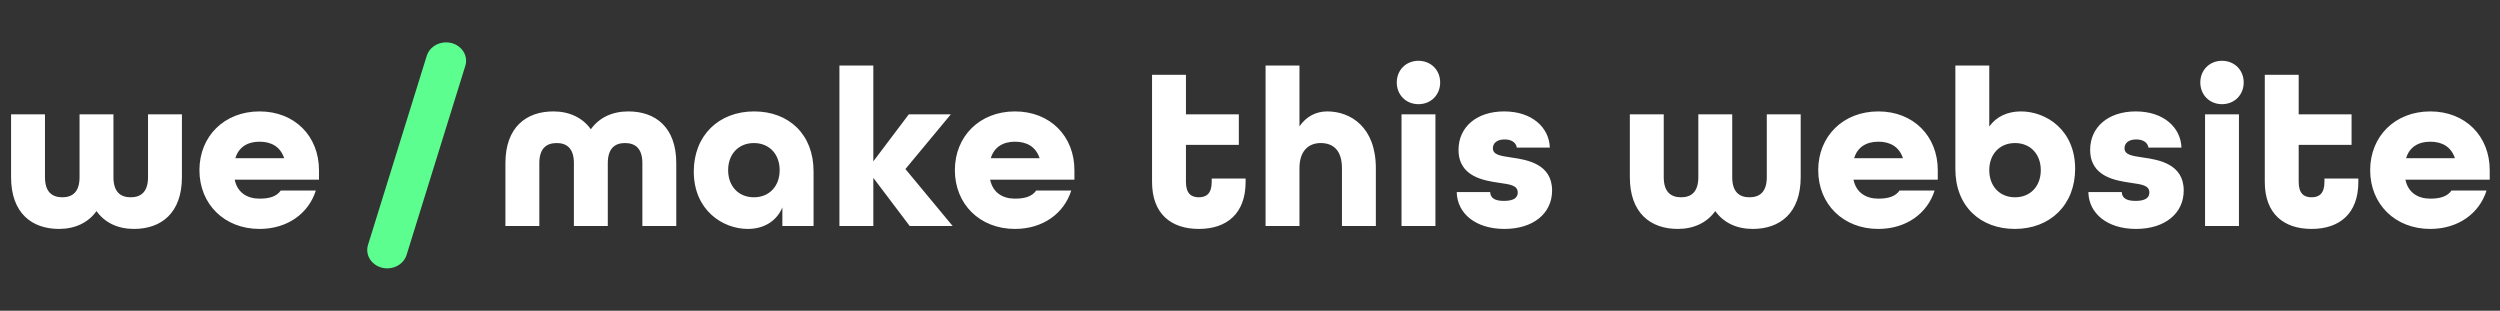
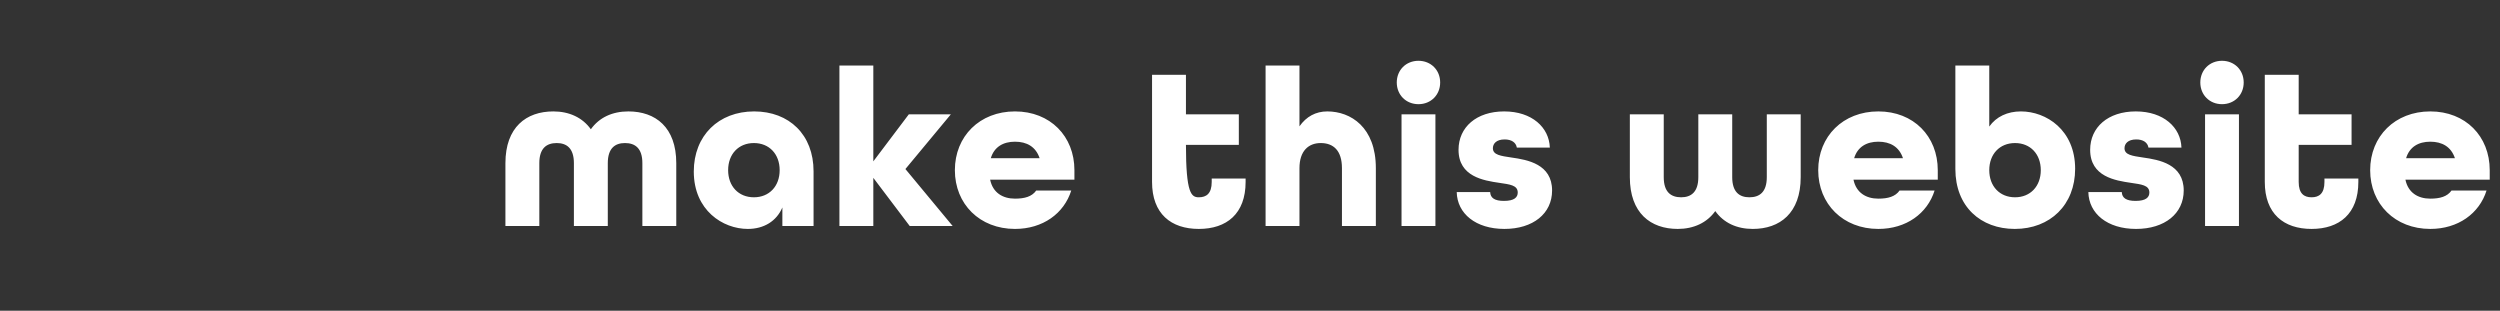
<svg xmlns="http://www.w3.org/2000/svg" width="177" height="22" viewBox="0 0 177 22" fill="none">
  <rect x="0" y="0" width="177" height="22" fill="#333333" stroke="none" />
-   <path d="M4.176 16.208C2.256 16.208 0.784 15.088 0.784 12.544V8.096H3.184V12.544C3.184 13.6 3.696 13.968 4.416 13.968C5.12 13.968 5.632 13.6 5.632 12.544V8.096H8.032V12.544C8.032 13.6 8.544 13.968 9.248 13.968C9.968 13.968 10.48 13.6 10.48 12.544V8.096H12.88V12.544C12.88 15.088 11.408 16.208 9.488 16.208C8.352 16.208 7.424 15.776 6.832 14.944C6.24 15.776 5.296 16.208 4.176 16.208ZM18.376 16.208C15.88 16.208 14.12 14.448 14.12 12.048C14.12 9.648 15.88 7.888 18.376 7.888C20.872 7.888 22.584 9.648 22.584 12.048V12.72H16.616C16.808 13.648 17.512 14.064 18.376 14.064C19.064 14.064 19.576 13.92 19.88 13.488H22.36C21.848 15.12 20.344 16.208 18.376 16.208ZM16.664 11.2H20.12C19.848 10.384 19.208 10.032 18.376 10.032C17.544 10.032 16.904 10.4 16.664 11.2Z" fill="white" />
-   <path d="M32.945 4.659L28.784 18.055C28.7 18.327 28.521 18.567 28.274 18.737C28.028 18.908 27.728 19 27.419 19C27.2 19 26.983 18.953 26.786 18.863C26.59 18.774 26.419 18.643 26.286 18.482C26.154 18.322 26.064 18.135 26.024 17.937C25.984 17.738 25.994 17.535 26.055 17.341L30.216 3.945C30.3 3.673 30.479 3.433 30.726 3.263C30.972 3.092 31.272 3 31.581 3C31.8 3 32.017 3.047 32.214 3.136C32.41 3.226 32.581 3.357 32.714 3.518C32.846 3.678 32.936 3.865 32.976 4.063C33.016 4.261 33.006 4.465 32.945 4.659Z" fill="#5CFF8F" />
-   <path d="M35.784 16V11.552C35.784 9.008 37.256 7.888 39.176 7.888C40.296 7.888 41.24 8.32 41.832 9.152C42.424 8.32 43.352 7.888 44.488 7.888C46.408 7.888 47.88 9.008 47.88 11.552V16H45.48V11.552C45.48 10.496 44.968 10.128 44.248 10.128C43.544 10.128 43.032 10.496 43.032 11.552V16H40.632V11.552C40.632 10.496 40.12 10.128 39.416 10.128C38.696 10.128 38.184 10.496 38.184 11.552V16H35.784ZM52.944 16.208C51.184 16.208 49.12 14.896 49.12 12.144C49.12 9.6 50.88 7.888 53.392 7.888C55.872 7.888 57.6 9.536 57.6 12.128V16H55.392V14.688C54.976 15.664 54.08 16.208 52.944 16.208ZM53.376 13.968C54.464 13.968 55.2 13.184 55.2 12.048C55.2 10.912 54.464 10.128 53.376 10.128C52.288 10.128 51.552 10.912 51.552 12.048C51.552 13.184 52.288 13.968 53.376 13.968ZM59.431 16V4.64H61.831V11.424L64.343 8.096H67.319L64.103 11.968L67.447 16H64.407L61.831 12.592V16H59.431ZM71.861 16.208C69.365 16.208 67.605 14.448 67.605 12.048C67.605 9.648 69.365 7.888 71.861 7.888C74.357 7.888 76.069 9.648 76.069 12.048V12.72H70.101C70.293 13.648 70.997 14.064 71.861 14.064C72.549 14.064 73.061 13.92 73.365 13.488H75.845C75.333 15.12 73.829 16.208 71.861 16.208ZM70.149 11.2H73.605C73.333 10.384 72.693 10.032 71.861 10.032C71.029 10.032 70.389 10.4 70.149 11.2ZM84.877 16.208C82.909 16.208 81.565 15.136 81.565 12.88V5.296H83.965V8.096H87.709V10.256H83.965V12.88C83.965 13.712 84.349 13.968 84.877 13.968C85.405 13.968 85.789 13.712 85.789 12.88V12.64H88.189V12.88C88.189 15.136 86.845 16.208 84.877 16.208ZM89.603 16V4.64H92.002V8.944C92.483 8.256 93.154 7.888 93.971 7.888C95.635 7.888 97.41 9.008 97.41 11.904V16H95.01V11.904C95.01 10.656 94.403 10.128 93.507 10.128C92.642 10.128 92.002 10.688 92.002 11.904V16H89.603ZM100.428 7.376C99.547 7.376 98.891 6.72 98.891 5.84C98.891 4.96 99.547 4.304 100.428 4.304C101.308 4.304 101.964 4.96 101.964 5.84C101.964 6.72 101.308 7.376 100.428 7.376ZM99.228 16V8.096H101.628V16H99.228ZM106.512 16.208C104.48 16.208 103.168 15.12 103.136 13.6H105.504C105.52 14.016 105.824 14.224 106.48 14.224C107.216 14.224 107.456 13.968 107.456 13.632C107.456 13.104 106.88 13.056 106.144 12.944C105.056 12.784 103.264 12.512 103.264 10.608C103.264 9.008 104.528 7.888 106.496 7.888C108.464 7.888 109.68 9.024 109.728 10.448H107.392C107.328 10.08 107.008 9.872 106.528 9.872C105.936 9.872 105.696 10.176 105.696 10.496C105.696 10.976 106.272 11.04 107.008 11.152C108.144 11.312 109.888 11.616 109.888 13.488C109.888 15.12 108.544 16.208 106.512 16.208ZM118.785 16.208C116.865 16.208 115.393 15.088 115.393 12.544V8.096H117.793V12.544C117.793 13.6 118.305 13.968 119.025 13.968C119.729 13.968 120.241 13.6 120.241 12.544V8.096H122.641V12.544C122.641 13.6 123.153 13.968 123.857 13.968C124.577 13.968 125.089 13.6 125.089 12.544V8.096H127.489V12.544C127.489 15.088 126.017 16.208 124.097 16.208C122.961 16.208 122.033 15.776 121.441 14.944C120.849 15.776 119.905 16.208 118.785 16.208ZM132.986 16.208C130.49 16.208 128.73 14.448 128.73 12.048C128.73 9.648 130.49 7.888 132.986 7.888C135.482 7.888 137.194 9.648 137.194 12.048V12.72H131.226C131.418 13.648 132.122 14.064 132.986 14.064C133.674 14.064 134.186 13.92 134.49 13.488H136.97C136.458 15.12 134.954 16.208 132.986 16.208ZM131.274 11.2H134.73C134.458 10.384 133.818 10.032 132.986 10.032C132.154 10.032 131.514 10.4 131.274 11.2ZM142.648 16.208C140.232 16.208 138.44 14.624 138.44 11.968V4.64H140.84V8.96C141.336 8.256 142.136 7.888 143.08 7.888C144.872 7.888 146.92 9.2 146.92 11.952C146.92 14.496 145.16 16.208 142.648 16.208ZM142.664 13.968C143.752 13.968 144.488 13.184 144.488 12.048C144.488 10.912 143.752 10.128 142.664 10.128C141.576 10.128 140.84 10.912 140.84 12.048C140.84 13.184 141.576 13.968 142.664 13.968ZM151.231 16.208C149.199 16.208 147.887 15.12 147.855 13.6H150.223C150.239 14.016 150.543 14.224 151.199 14.224C151.935 14.224 152.175 13.968 152.175 13.632C152.175 13.104 151.599 13.056 150.863 12.944C149.775 12.784 147.983 12.512 147.983 10.608C147.983 9.008 149.247 7.888 151.215 7.888C153.183 7.888 154.399 9.024 154.447 10.448H152.111C152.047 10.08 151.727 9.872 151.247 9.872C150.655 9.872 150.415 10.176 150.415 10.496C150.415 10.976 150.991 11.04 151.727 11.152C152.863 11.312 154.607 11.616 154.607 13.488C154.607 15.12 153.263 16.208 151.231 16.208ZM157.318 7.376C156.438 7.376 155.782 6.72 155.782 5.84C155.782 4.96 156.438 4.304 157.318 4.304C158.198 4.304 158.854 4.96 158.854 5.84C158.854 6.72 158.198 7.376 157.318 7.376ZM156.118 16V8.096H158.518V16H156.118ZM163.659 16.208C161.691 16.208 160.347 15.136 160.347 12.88V5.296H162.747V8.096H166.491V10.256H162.747V12.88C162.747 13.712 163.131 13.968 163.659 13.968C164.187 13.968 164.571 13.712 164.571 12.88V12.64H166.971V12.88C166.971 15.136 165.627 16.208 163.659 16.208ZM172.064 16.208C169.568 16.208 167.808 14.448 167.808 12.048C167.808 9.648 169.568 7.888 172.064 7.888C174.56 7.888 176.272 9.648 176.272 12.048V12.72H170.304C170.496 13.648 171.2 14.064 172.064 14.064C172.752 14.064 173.264 13.92 173.568 13.488H176.048C175.536 15.12 174.032 16.208 172.064 16.208ZM170.352 11.2H173.808C173.536 10.384 172.896 10.032 172.064 10.032C171.232 10.032 170.592 10.4 170.352 11.2Z" fill="white" />
+   <path d="M35.784 16V11.552C35.784 9.008 37.256 7.888 39.176 7.888C40.296 7.888 41.24 8.32 41.832 9.152C42.424 8.32 43.352 7.888 44.488 7.888C46.408 7.888 47.88 9.008 47.88 11.552V16H45.48V11.552C45.48 10.496 44.968 10.128 44.248 10.128C43.544 10.128 43.032 10.496 43.032 11.552V16H40.632V11.552C40.632 10.496 40.12 10.128 39.416 10.128C38.696 10.128 38.184 10.496 38.184 11.552V16H35.784ZM52.944 16.208C51.184 16.208 49.12 14.896 49.12 12.144C49.12 9.6 50.88 7.888 53.392 7.888C55.872 7.888 57.6 9.536 57.6 12.128V16H55.392V14.688C54.976 15.664 54.08 16.208 52.944 16.208ZM53.376 13.968C54.464 13.968 55.2 13.184 55.2 12.048C55.2 10.912 54.464 10.128 53.376 10.128C52.288 10.128 51.552 10.912 51.552 12.048C51.552 13.184 52.288 13.968 53.376 13.968ZM59.431 16V4.64H61.831V11.424L64.343 8.096H67.319L64.103 11.968L67.447 16H64.407L61.831 12.592V16H59.431ZM71.861 16.208C69.365 16.208 67.605 14.448 67.605 12.048C67.605 9.648 69.365 7.888 71.861 7.888C74.357 7.888 76.069 9.648 76.069 12.048V12.72H70.101C70.293 13.648 70.997 14.064 71.861 14.064C72.549 14.064 73.061 13.92 73.365 13.488H75.845C75.333 15.12 73.829 16.208 71.861 16.208ZM70.149 11.2H73.605C73.333 10.384 72.693 10.032 71.861 10.032C71.029 10.032 70.389 10.4 70.149 11.2ZM84.877 16.208C82.909 16.208 81.565 15.136 81.565 12.88V5.296H83.965V8.096H87.709V10.256H83.965C83.965 13.712 84.349 13.968 84.877 13.968C85.405 13.968 85.789 13.712 85.789 12.88V12.64H88.189V12.88C88.189 15.136 86.845 16.208 84.877 16.208ZM89.603 16V4.64H92.002V8.944C92.483 8.256 93.154 7.888 93.971 7.888C95.635 7.888 97.41 9.008 97.41 11.904V16H95.01V11.904C95.01 10.656 94.403 10.128 93.507 10.128C92.642 10.128 92.002 10.688 92.002 11.904V16H89.603ZM100.428 7.376C99.547 7.376 98.891 6.72 98.891 5.84C98.891 4.96 99.547 4.304 100.428 4.304C101.308 4.304 101.964 4.96 101.964 5.84C101.964 6.72 101.308 7.376 100.428 7.376ZM99.228 16V8.096H101.628V16H99.228ZM106.512 16.208C104.48 16.208 103.168 15.12 103.136 13.6H105.504C105.52 14.016 105.824 14.224 106.48 14.224C107.216 14.224 107.456 13.968 107.456 13.632C107.456 13.104 106.88 13.056 106.144 12.944C105.056 12.784 103.264 12.512 103.264 10.608C103.264 9.008 104.528 7.888 106.496 7.888C108.464 7.888 109.68 9.024 109.728 10.448H107.392C107.328 10.08 107.008 9.872 106.528 9.872C105.936 9.872 105.696 10.176 105.696 10.496C105.696 10.976 106.272 11.04 107.008 11.152C108.144 11.312 109.888 11.616 109.888 13.488C109.888 15.12 108.544 16.208 106.512 16.208ZM118.785 16.208C116.865 16.208 115.393 15.088 115.393 12.544V8.096H117.793V12.544C117.793 13.6 118.305 13.968 119.025 13.968C119.729 13.968 120.241 13.6 120.241 12.544V8.096H122.641V12.544C122.641 13.6 123.153 13.968 123.857 13.968C124.577 13.968 125.089 13.6 125.089 12.544V8.096H127.489V12.544C127.489 15.088 126.017 16.208 124.097 16.208C122.961 16.208 122.033 15.776 121.441 14.944C120.849 15.776 119.905 16.208 118.785 16.208ZM132.986 16.208C130.49 16.208 128.73 14.448 128.73 12.048C128.73 9.648 130.49 7.888 132.986 7.888C135.482 7.888 137.194 9.648 137.194 12.048V12.72H131.226C131.418 13.648 132.122 14.064 132.986 14.064C133.674 14.064 134.186 13.92 134.49 13.488H136.97C136.458 15.12 134.954 16.208 132.986 16.208ZM131.274 11.2H134.73C134.458 10.384 133.818 10.032 132.986 10.032C132.154 10.032 131.514 10.4 131.274 11.2ZM142.648 16.208C140.232 16.208 138.44 14.624 138.44 11.968V4.64H140.84V8.96C141.336 8.256 142.136 7.888 143.08 7.888C144.872 7.888 146.92 9.2 146.92 11.952C146.92 14.496 145.16 16.208 142.648 16.208ZM142.664 13.968C143.752 13.968 144.488 13.184 144.488 12.048C144.488 10.912 143.752 10.128 142.664 10.128C141.576 10.128 140.84 10.912 140.84 12.048C140.84 13.184 141.576 13.968 142.664 13.968ZM151.231 16.208C149.199 16.208 147.887 15.12 147.855 13.6H150.223C150.239 14.016 150.543 14.224 151.199 14.224C151.935 14.224 152.175 13.968 152.175 13.632C152.175 13.104 151.599 13.056 150.863 12.944C149.775 12.784 147.983 12.512 147.983 10.608C147.983 9.008 149.247 7.888 151.215 7.888C153.183 7.888 154.399 9.024 154.447 10.448H152.111C152.047 10.08 151.727 9.872 151.247 9.872C150.655 9.872 150.415 10.176 150.415 10.496C150.415 10.976 150.991 11.04 151.727 11.152C152.863 11.312 154.607 11.616 154.607 13.488C154.607 15.12 153.263 16.208 151.231 16.208ZM157.318 7.376C156.438 7.376 155.782 6.72 155.782 5.84C155.782 4.96 156.438 4.304 157.318 4.304C158.198 4.304 158.854 4.96 158.854 5.84C158.854 6.72 158.198 7.376 157.318 7.376ZM156.118 16V8.096H158.518V16H156.118ZM163.659 16.208C161.691 16.208 160.347 15.136 160.347 12.88V5.296H162.747V8.096H166.491V10.256H162.747V12.88C162.747 13.712 163.131 13.968 163.659 13.968C164.187 13.968 164.571 13.712 164.571 12.88V12.64H166.971V12.88C166.971 15.136 165.627 16.208 163.659 16.208ZM172.064 16.208C169.568 16.208 167.808 14.448 167.808 12.048C167.808 9.648 169.568 7.888 172.064 7.888C174.56 7.888 176.272 9.648 176.272 12.048V12.72H170.304C170.496 13.648 171.2 14.064 172.064 14.064C172.752 14.064 173.264 13.92 173.568 13.488H176.048C175.536 15.12 174.032 16.208 172.064 16.208ZM170.352 11.2H173.808C173.536 10.384 172.896 10.032 172.064 10.032C171.232 10.032 170.592 10.4 170.352 11.2Z" fill="white" />
</svg>